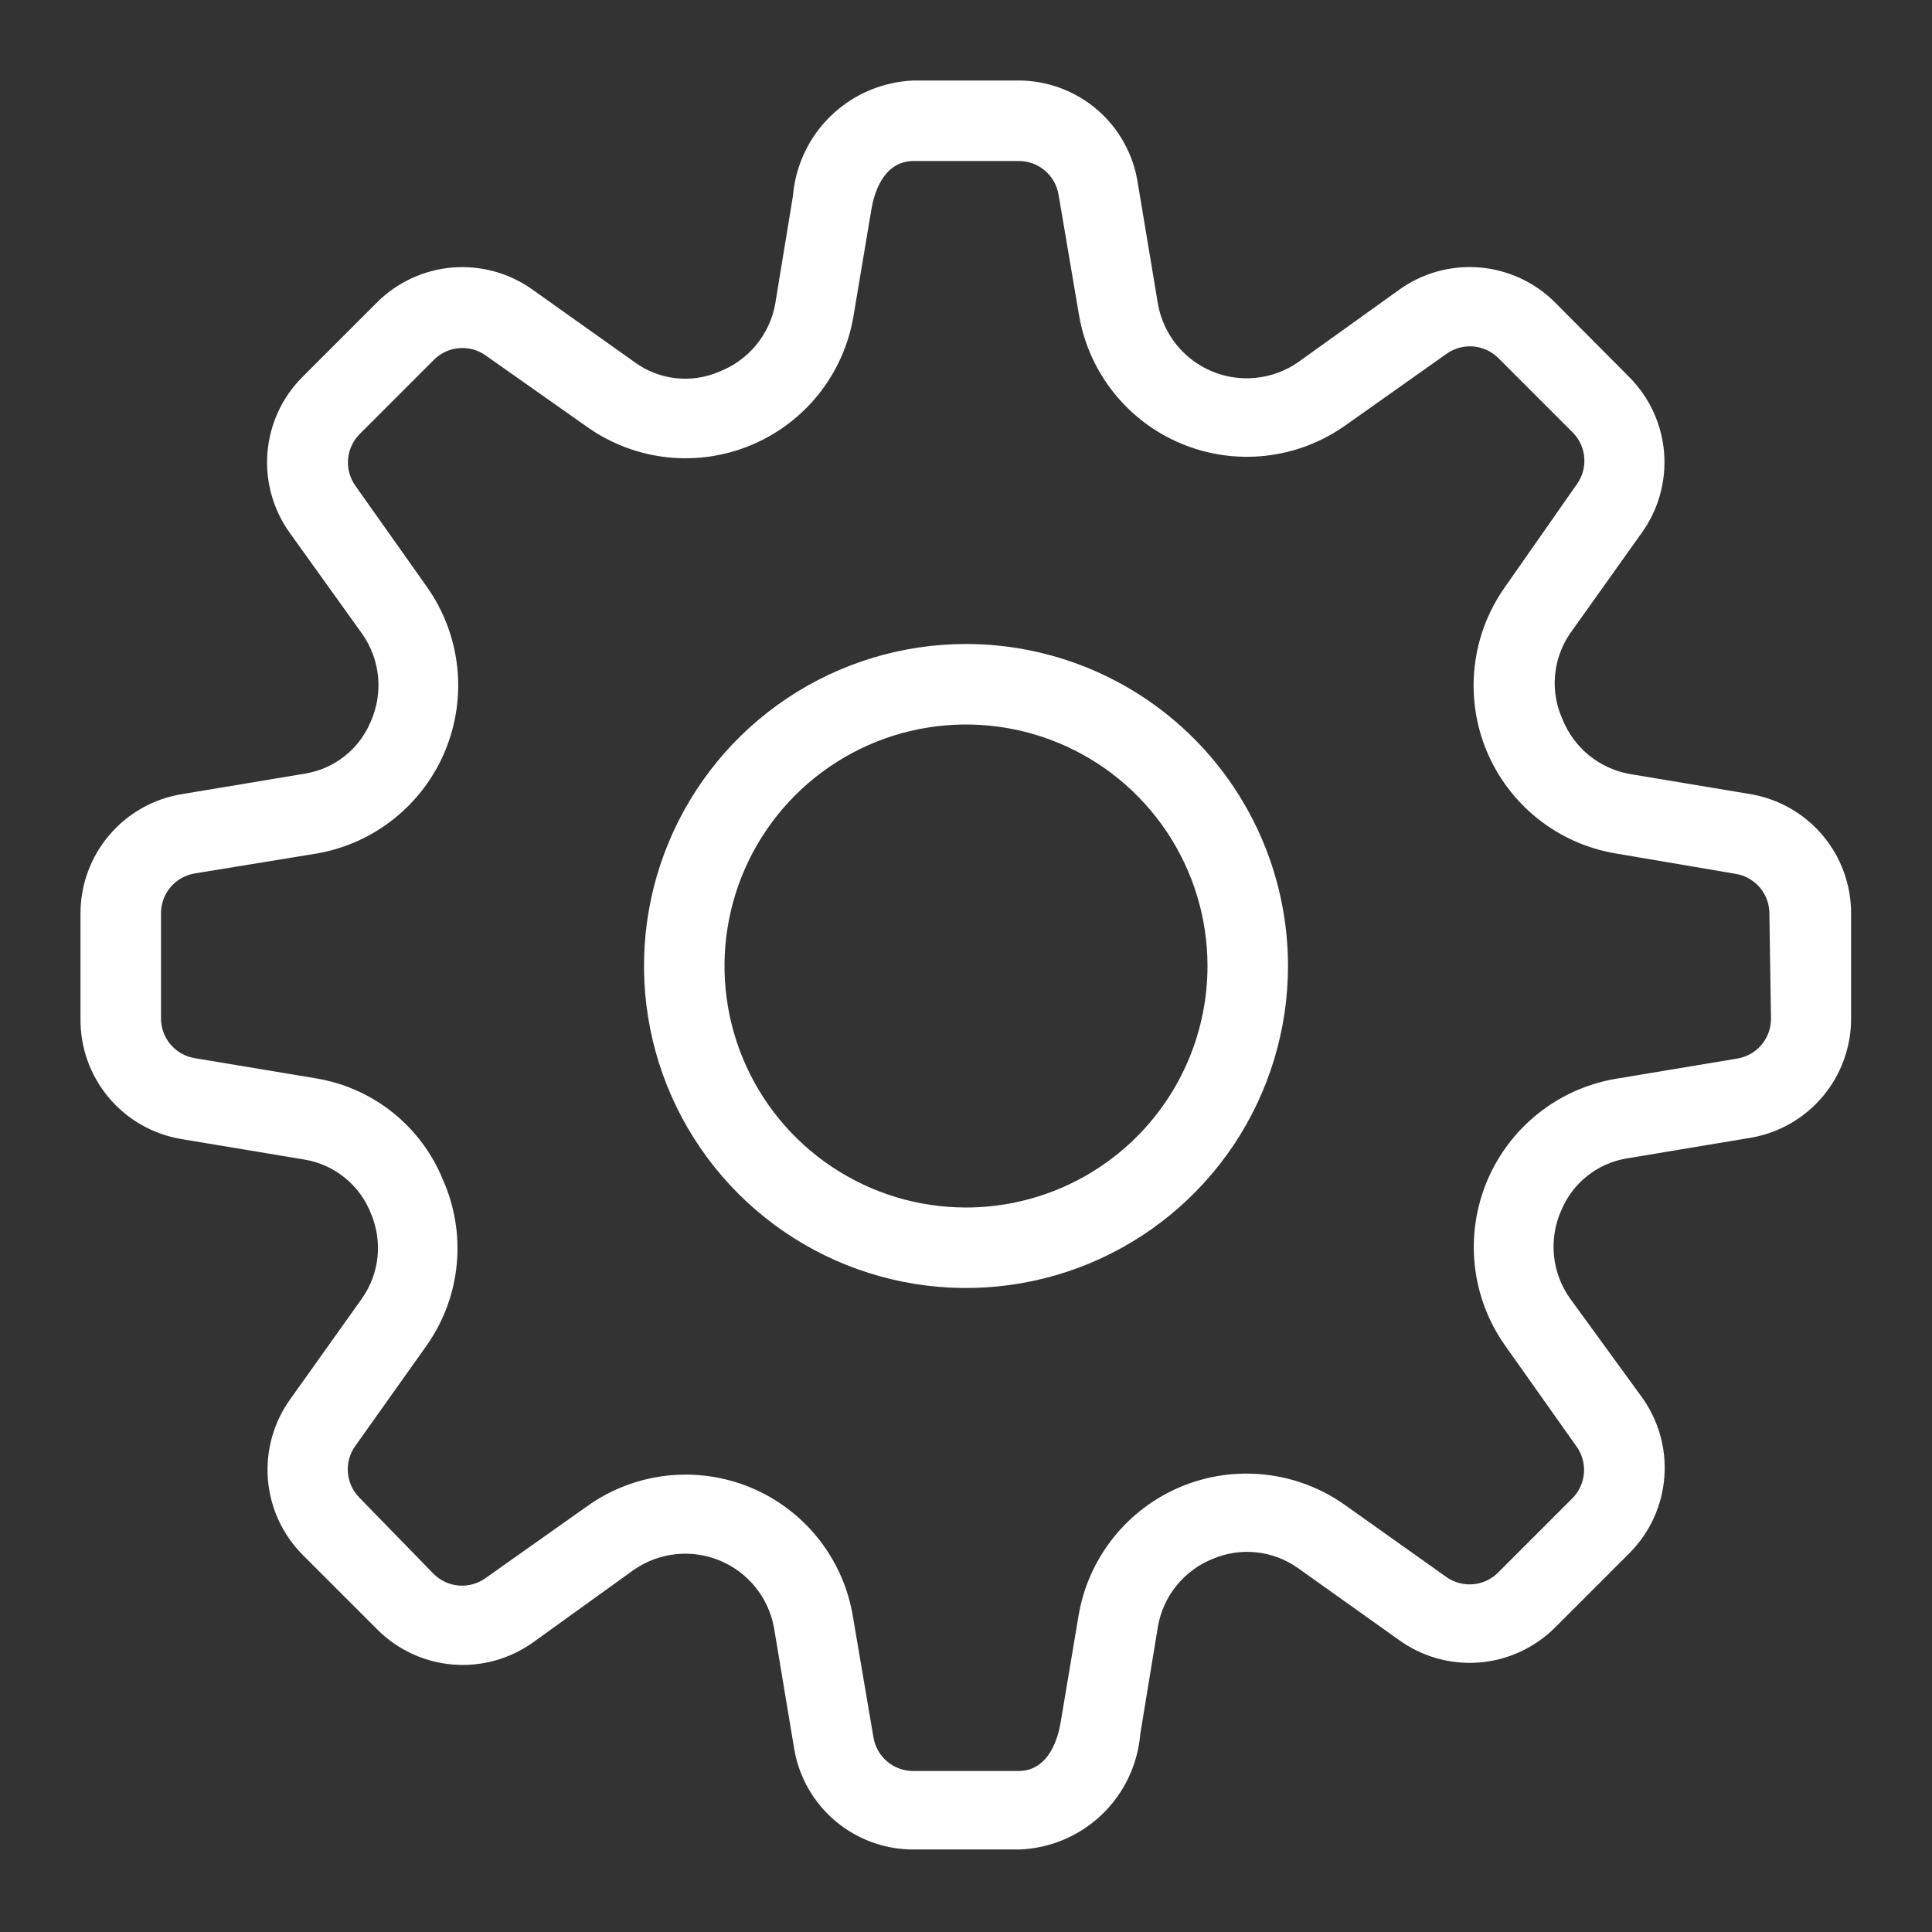
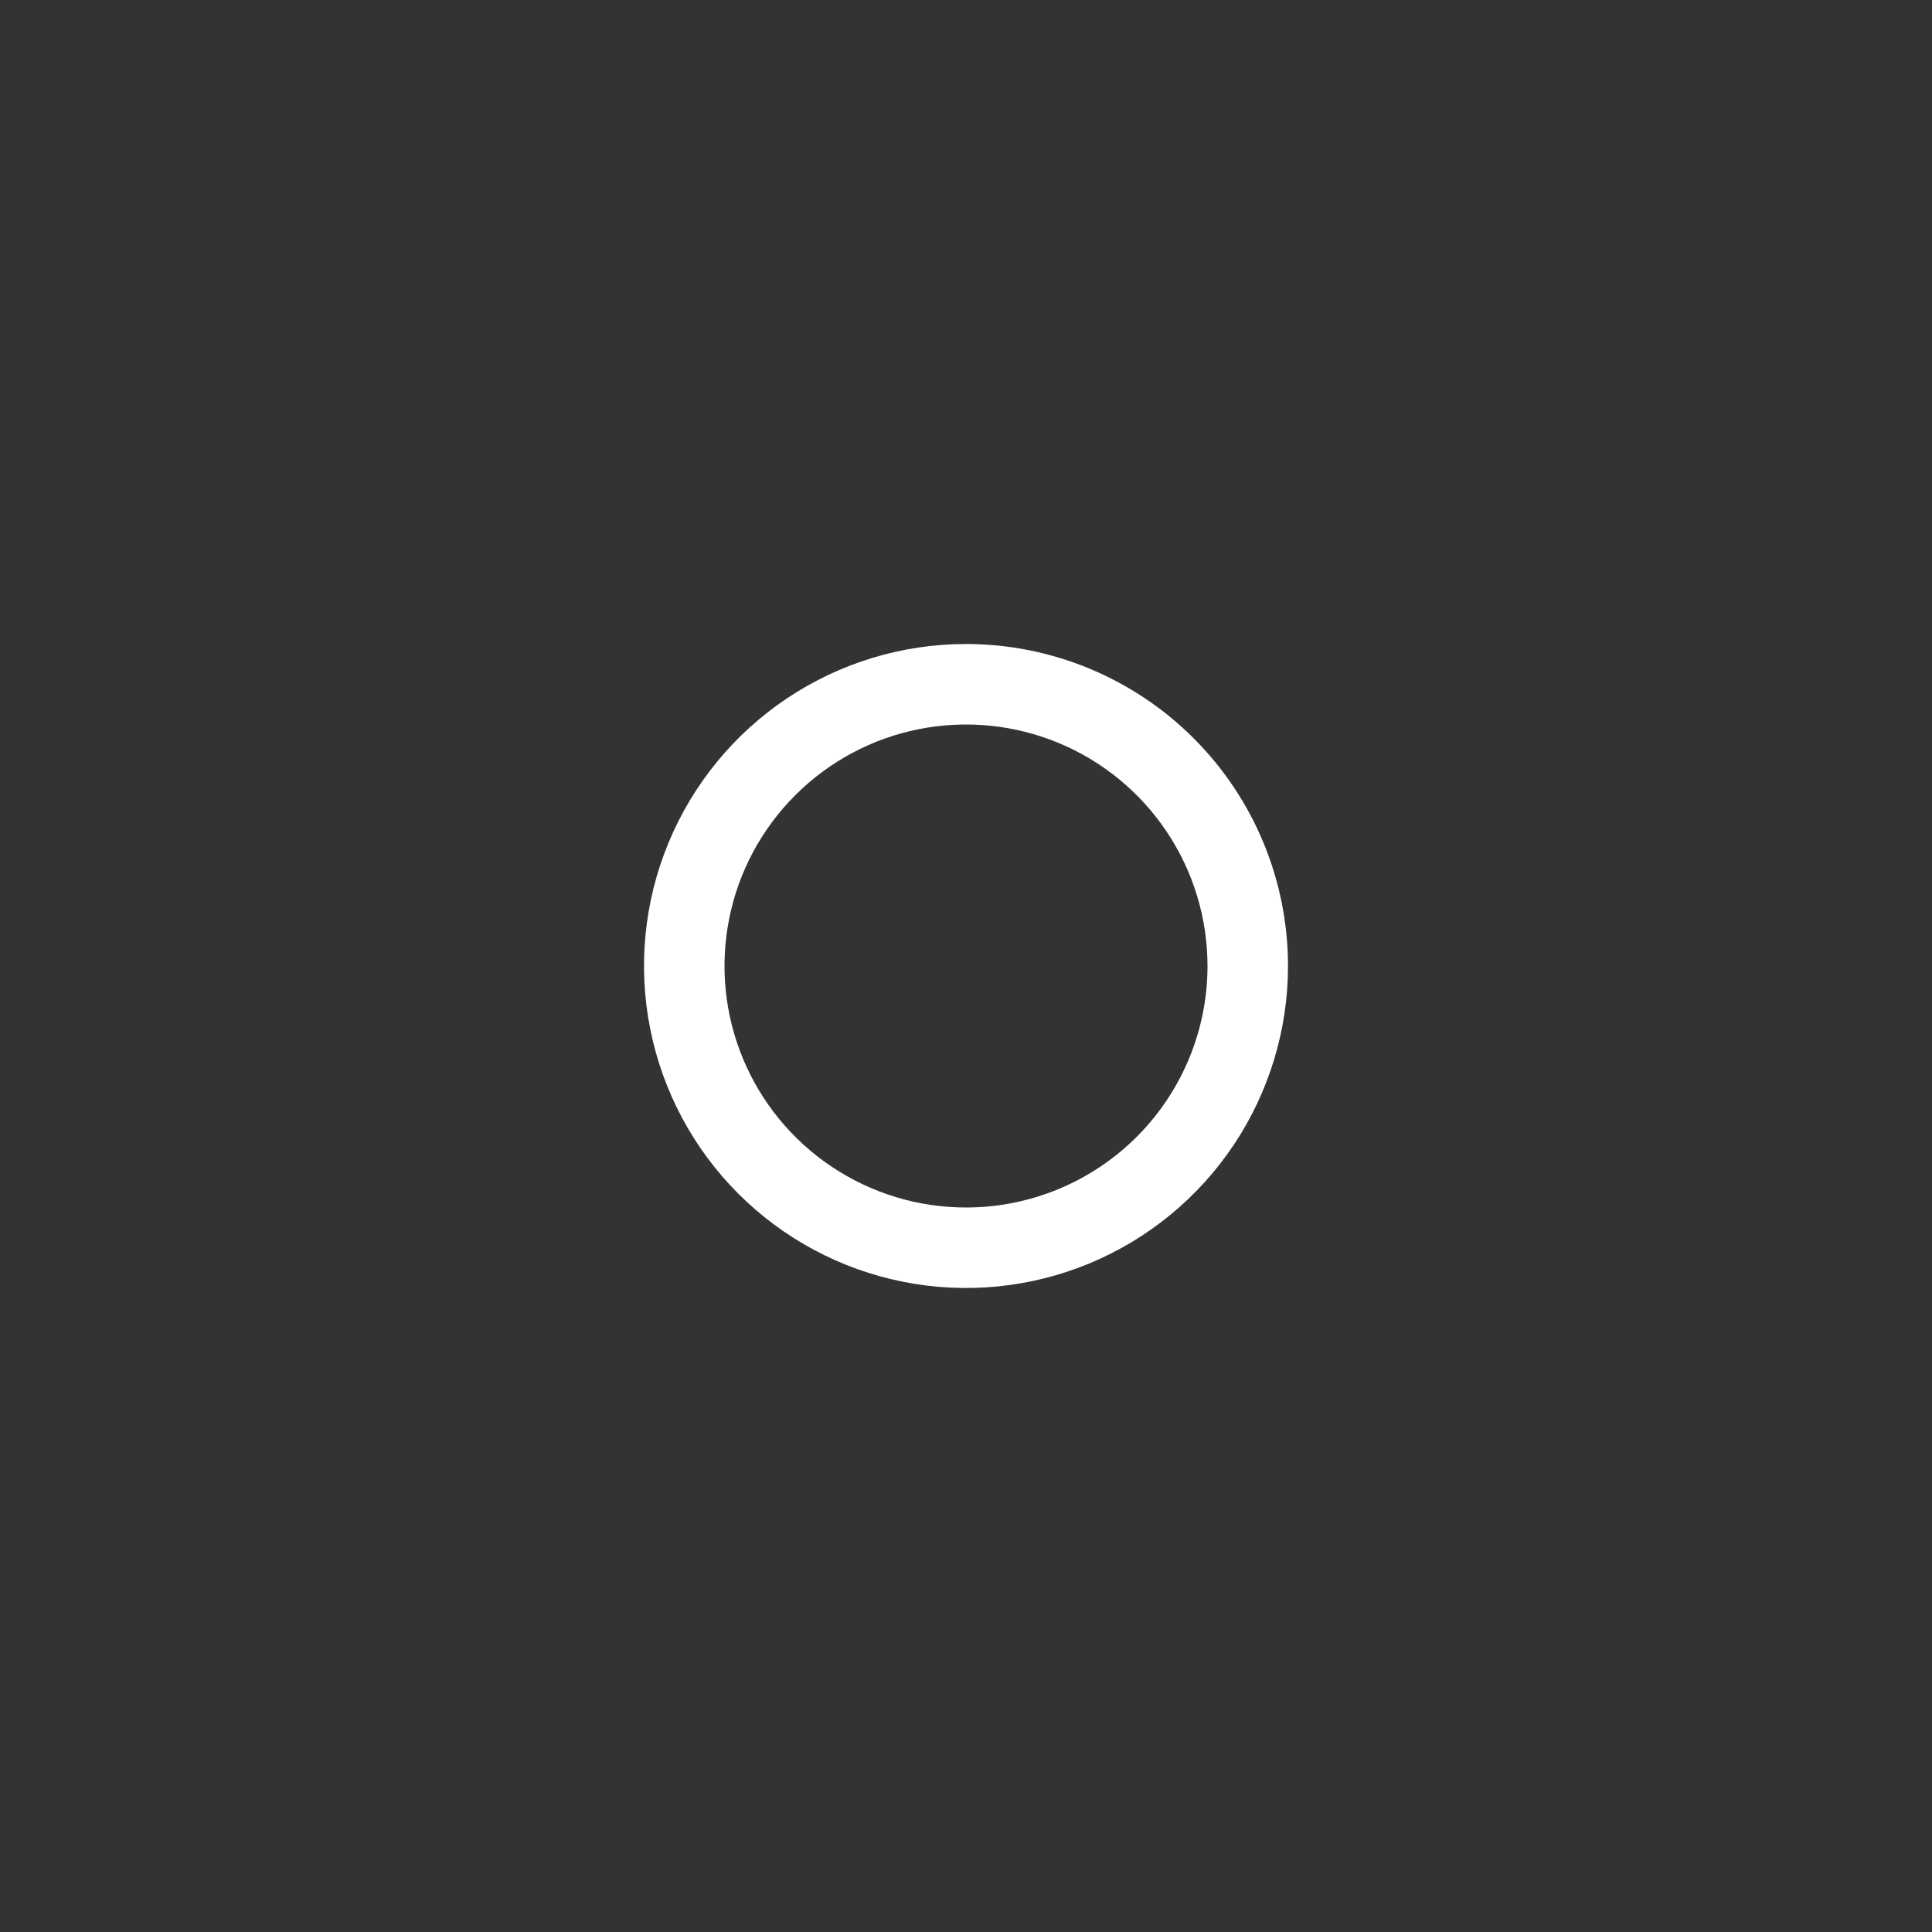
<svg xmlns="http://www.w3.org/2000/svg" width="72" height="72" viewBox="0 0 72 72" fill="none">
  <rect x="0" y="0" width="72" height="72" fill="#333333" stroke="none" />
-   <path d="M65.235 29.595L60.735 28.845C60.179 28.745 59.657 28.506 59.218 28.149C58.78 27.792 58.44 27.33 58.23 26.805C57.999 26.296 57.903 25.736 57.951 25.18C57.998 24.623 58.187 24.088 58.5 23.625L61.17 19.875C61.799 19.01 62.099 17.949 62.017 16.882C61.934 15.816 61.474 14.813 60.72 14.055L57.945 11.265C57.189 10.512 56.191 10.052 55.128 9.967C54.065 9.882 53.006 10.177 52.14 10.8L48.375 13.5C47.913 13.82 47.378 14.02 46.819 14.079C46.26 14.139 45.695 14.058 45.176 13.843C44.657 13.628 44.199 13.287 43.846 12.849C43.493 12.412 43.255 11.893 43.155 11.34L42.405 6.84C42.247 5.772 41.709 4.796 40.892 4.091C40.074 3.387 39.03 2.999 37.95 3H34.05C32.903 3.044 31.812 3.506 30.983 4.299C30.154 5.092 29.644 6.162 29.55 7.305L28.89 11.325C28.789 11.887 28.545 12.413 28.183 12.854C27.82 13.296 27.351 13.636 26.82 13.845C26.308 14.069 25.747 14.155 25.191 14.095C24.636 14.034 24.106 13.829 23.655 13.5L19.875 10.815C19.01 10.186 17.949 9.886 16.882 9.968C15.816 10.051 14.813 10.511 14.055 11.265L11.265 14.055C10.512 14.81 10.052 15.809 9.967 16.872C9.882 17.935 10.177 18.994 10.8 19.86L13.5 23.625C13.831 24.096 14.034 24.645 14.089 25.218C14.144 25.792 14.05 26.369 13.815 26.895C13.605 27.399 13.271 27.841 12.843 28.179C12.415 28.518 11.908 28.742 11.37 28.83L6.78 29.595C5.723 29.766 4.761 30.309 4.069 31.126C3.376 31.942 2.997 32.979 3 34.05V37.95C2.985 39.026 3.357 40.072 4.048 40.898C4.739 41.724 5.703 42.274 6.765 42.45L11.355 43.215C11.908 43.308 12.427 43.544 12.861 43.899C13.295 44.254 13.629 44.716 13.83 45.24C14.043 45.748 14.125 46.302 14.068 46.85C14.01 47.398 13.815 47.923 13.5 48.375L10.83 52.125C10.201 52.99 9.901 54.051 9.983 55.118C10.066 56.184 10.525 57.187 11.28 57.945L14.07 60.735C14.825 61.488 15.824 61.948 16.887 62.033C17.95 62.118 19.009 61.823 19.875 61.2L23.625 58.5C24.087 58.18 24.622 57.98 25.181 57.921C25.739 57.861 26.305 57.942 26.824 58.157C27.343 58.372 27.8 58.713 28.154 59.151C28.507 59.588 28.744 60.107 28.845 60.66L29.595 65.16C29.771 66.222 30.321 67.186 31.147 67.877C31.973 68.567 33.019 68.939 34.095 68.925H37.995C39.142 68.881 40.232 68.419 41.061 67.626C41.891 66.833 42.4 65.763 42.495 64.62L43.155 60.6C43.254 60.044 43.494 59.522 43.851 59.084C44.208 58.645 44.67 58.305 45.195 58.095C45.71 57.875 46.273 57.792 46.83 57.852C47.387 57.913 47.919 58.115 48.375 58.44L52.125 61.11C52.99 61.739 54.051 62.039 55.118 61.957C56.184 61.874 57.187 61.414 57.945 60.66L60.735 57.87C61.486 57.113 61.943 56.113 62.025 55.05C62.108 53.987 61.81 52.929 61.185 52.065L58.5 48.375C58.169 47.904 57.966 47.355 57.911 46.782C57.856 46.208 57.95 45.631 58.185 45.105C58.394 44.601 58.729 44.159 59.157 43.821C59.584 43.482 60.092 43.258 60.63 43.17L65.22 42.405C66.282 42.229 67.246 41.679 67.937 40.853C68.627 40.027 68.999 38.981 68.985 37.905V34.05C68.989 32.983 68.615 31.95 67.928 31.134C67.241 30.318 66.287 29.773 65.235 29.595V29.595ZM66 37.95C66.004 38.309 65.88 38.659 65.649 38.934C65.417 39.209 65.095 39.392 64.74 39.45L60.15 40.215C59.101 40.405 58.116 40.856 57.287 41.526C56.458 42.196 55.81 43.064 55.404 44.05C54.998 45.035 54.846 46.108 54.962 47.167C55.078 48.227 55.459 49.241 56.07 50.115L58.755 53.91C58.959 54.197 59.056 54.546 59.029 54.897C59.001 55.248 58.851 55.578 58.605 55.83L55.815 58.62C55.561 58.868 55.227 59.018 54.872 59.042C54.518 59.067 54.166 58.965 53.88 58.755L50.1 56.07C49.225 55.455 48.209 55.071 47.145 54.955C46.082 54.838 45.007 54.991 44.019 55.401C43.032 55.812 42.163 56.465 41.496 57.3C40.828 58.136 40.382 59.126 40.2 60.18L39.525 64.2C39.435 64.74 39.105 66 37.95 66H34.05C33.69 66.005 33.341 65.88 33.066 65.649C32.791 65.417 32.607 65.095 32.55 64.74L31.785 60.24C31.61 59.182 31.169 58.186 30.502 57.345C29.836 56.505 28.966 55.848 27.976 55.437C26.985 55.026 25.906 54.874 24.841 54.995C23.775 55.116 22.758 55.507 21.885 56.13L18.09 58.815C17.803 59.019 17.454 59.116 17.103 59.089C16.752 59.061 16.422 58.911 16.17 58.665L13.395 55.815C13.145 55.562 12.992 55.229 12.965 54.875C12.937 54.521 13.037 54.168 13.245 53.88L15.93 50.1C16.546 49.211 16.923 48.177 17.023 47.1C17.122 46.022 16.942 44.938 16.5 43.95C16.104 42.984 15.47 42.133 14.657 41.477C13.844 40.822 12.878 40.382 11.85 40.2L7.26 39.435C6.905 39.377 6.582 39.194 6.351 38.919C6.12 38.644 5.995 38.294 6 37.935V34.05C5.995 33.691 6.12 33.341 6.351 33.066C6.582 32.791 6.905 32.608 7.26 32.55L11.85 31.8C12.899 31.61 13.884 31.159 14.713 30.489C15.542 29.819 16.19 28.951 16.596 27.965C17.002 26.98 17.154 25.907 17.038 24.848C16.922 23.788 16.541 22.774 15.93 21.9L13.245 18.105C13.041 17.818 12.944 17.469 12.971 17.118C12.998 16.767 13.149 16.436 13.395 16.185L16.185 13.395C16.439 13.147 16.773 12.997 17.128 12.973C17.482 12.948 17.834 13.05 18.12 13.26L21.93 15.945C22.806 16.553 23.82 16.931 24.88 17.043C25.941 17.155 27.012 16.998 27.995 16.587C28.979 16.176 29.843 15.524 30.508 14.691C31.173 13.858 31.617 12.87 31.8 11.82L32.475 7.8C32.565 7.26 32.895 6 34.05 6H37.95C38.309 5.995 38.659 6.12 38.934 6.351C39.209 6.583 39.392 6.905 39.45 7.26L40.215 11.76C40.397 12.814 40.843 13.805 41.511 14.64C42.178 15.475 43.047 16.128 44.034 16.538C45.022 16.949 46.097 17.102 47.16 16.985C48.224 16.869 49.24 16.485 50.115 15.87L53.91 13.185C54.197 12.981 54.546 12.884 54.897 12.911C55.248 12.939 55.578 13.089 55.83 13.335L58.62 16.125C58.868 16.379 59.017 16.713 59.042 17.068C59.067 17.422 58.965 17.774 58.755 18.06L56.07 21.9C55.455 22.775 55.071 23.791 54.955 24.855C54.838 25.918 54.991 26.993 55.401 27.981C55.812 28.968 56.465 29.837 57.3 30.504C58.135 31.172 59.126 31.618 60.18 31.8L64.68 32.565C65.035 32.623 65.357 32.806 65.589 33.081C65.82 33.356 65.945 33.706 65.94 34.065L66 37.95Z" fill="white" />
  <path d="M36 24C33.627 24 31.307 24.704 29.333 26.022C27.36 27.341 25.822 29.215 24.913 31.408C24.005 33.6 23.768 36.013 24.231 38.341C24.694 40.669 25.837 42.807 27.515 44.485C29.193 46.163 31.331 47.306 33.659 47.769C35.987 48.232 38.4 47.995 40.592 47.087C42.785 46.178 44.659 44.64 45.978 42.667C47.296 40.694 48 38.373 48 36C48 32.817 46.736 29.765 44.485 27.515C42.235 25.264 39.183 24 36 24V24ZM36 45C34.22 45 32.48 44.472 31 43.483C29.52 42.494 28.366 41.089 27.685 39.444C27.004 37.8 26.826 35.99 27.173 34.244C27.52 32.498 28.377 30.895 29.636 29.636C30.895 28.377 32.498 27.52 34.244 27.173C35.99 26.826 37.8 27.004 39.444 27.685C41.089 28.366 42.494 29.52 43.483 31C44.472 32.48 45 34.22 45 36C45 38.387 44.052 40.676 42.364 42.364C40.676 44.052 38.387 45 36 45Z" fill="white" />
</svg>